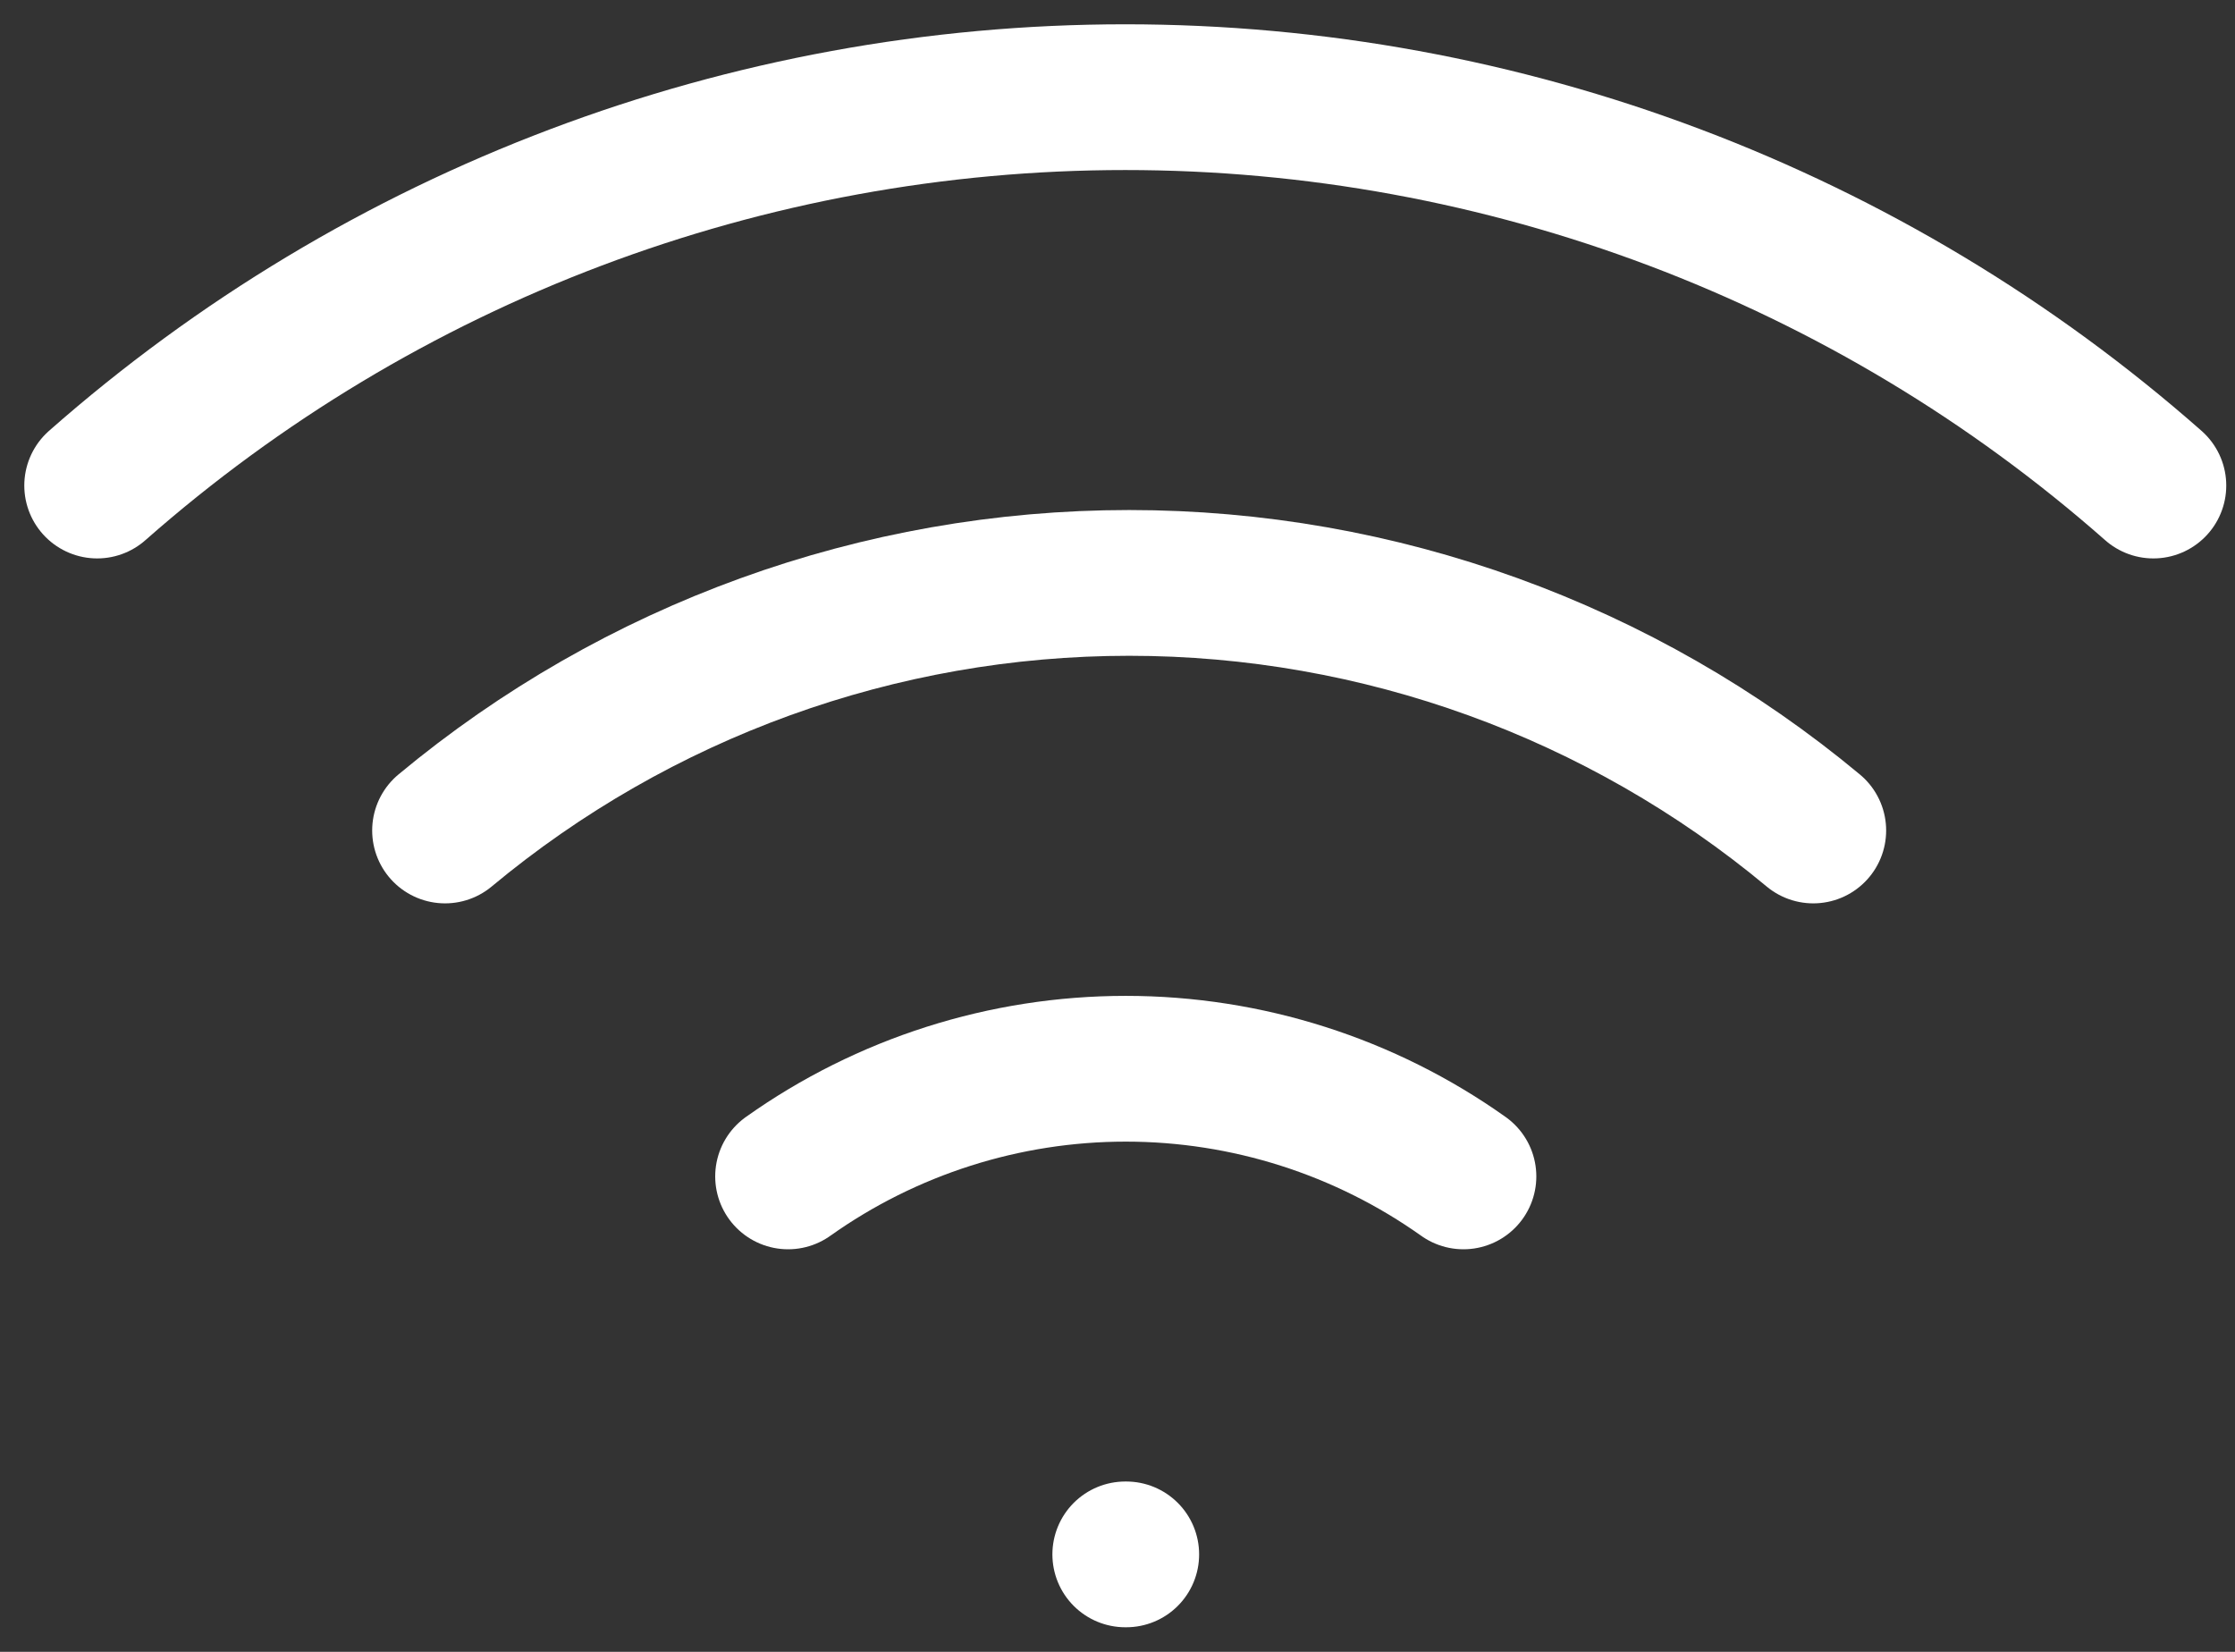
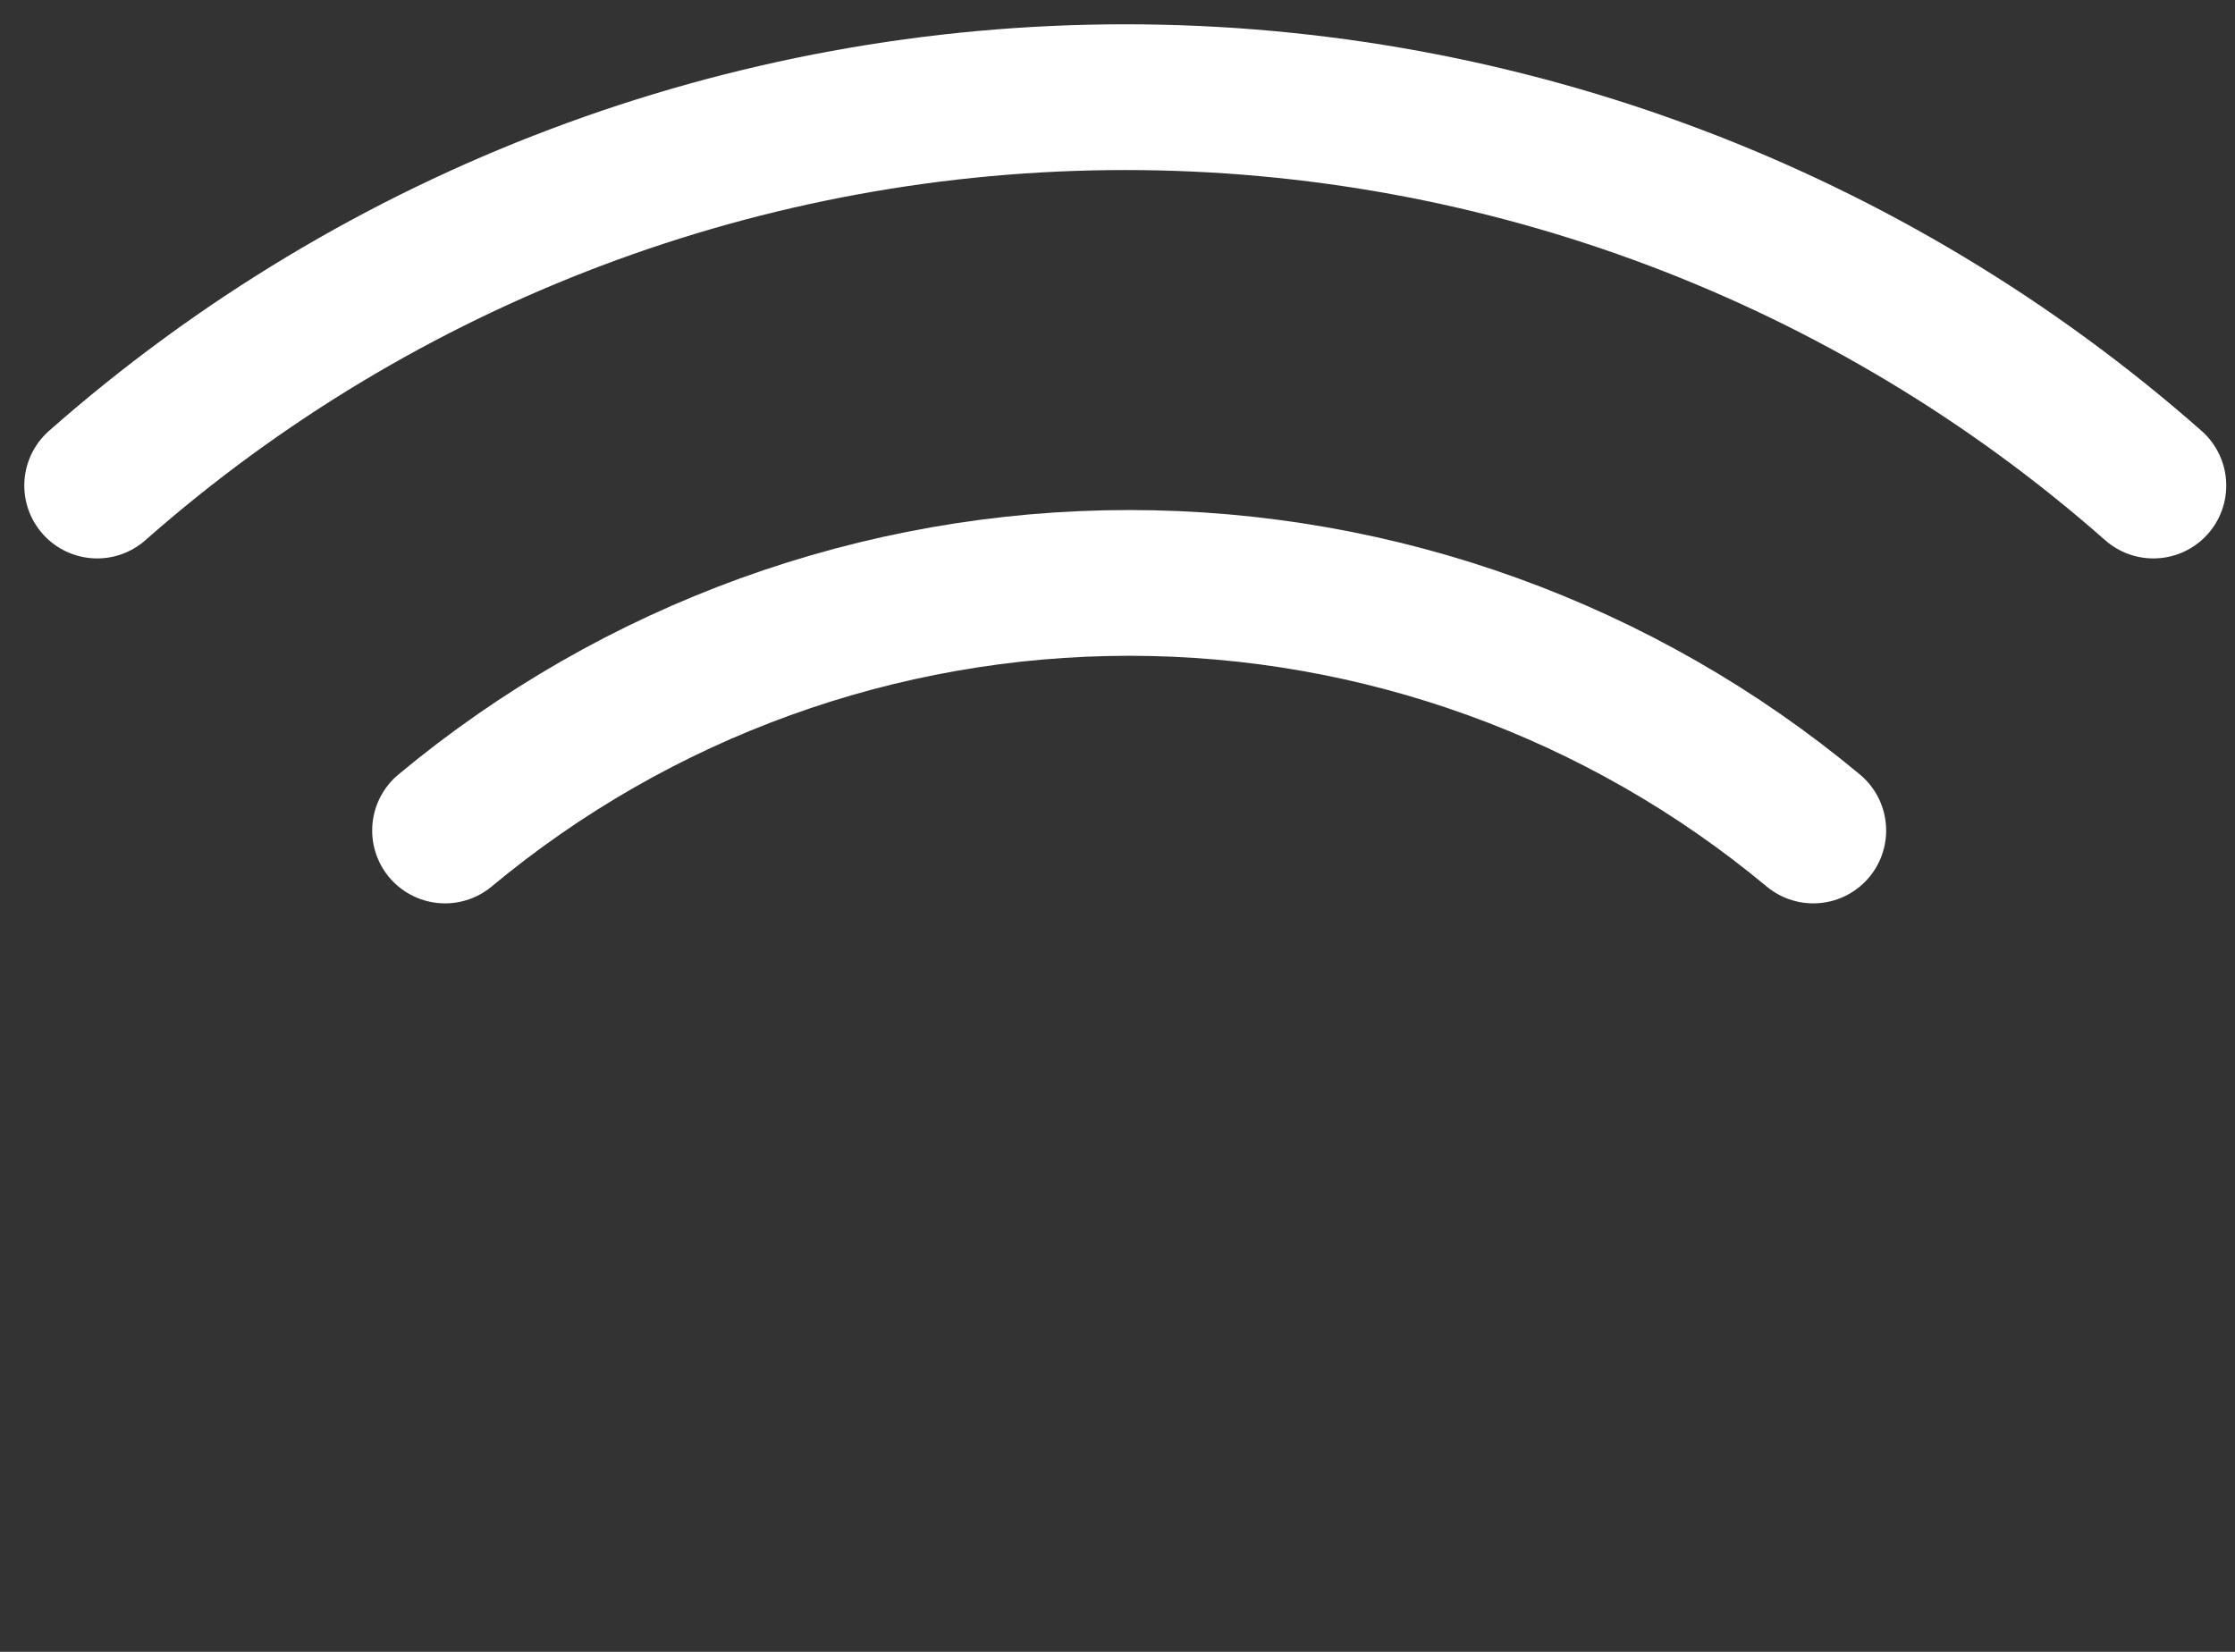
<svg xmlns="http://www.w3.org/2000/svg" width="23" height="17" viewBox="0 0 23 17" fill="none">
  <rect x="0" y="0" width="23" height="17" fill="#333333" stroke="none" />
  <path d="M4.58 8.547C6.557 6.901 9.048 5.999 11.62 5.999C14.192 5.999 16.683 6.901 18.66 8.547" stroke="white" stroke-width="1.5" stroke-linecap="round" stroke-linejoin="round" />
  <path d="M1 4.997C3.922 2.421 7.684 1 11.58 1C15.476 1 19.238 2.421 22.16 4.997" stroke="white" stroke-width="1.5" stroke-linecap="round" stroke-linejoin="round" />
-   <path d="M8.11 12.107C9.125 11.386 10.34 10.999 11.585 10.999C12.83 10.999 14.045 11.386 15.06 12.107" stroke="white" stroke-width="1.5" stroke-linecap="round" stroke-linejoin="round" />
-   <path d="M11.58 15.997H11.59" stroke="white" stroke-width="1.5" stroke-linecap="round" stroke-linejoin="round" />
</svg>